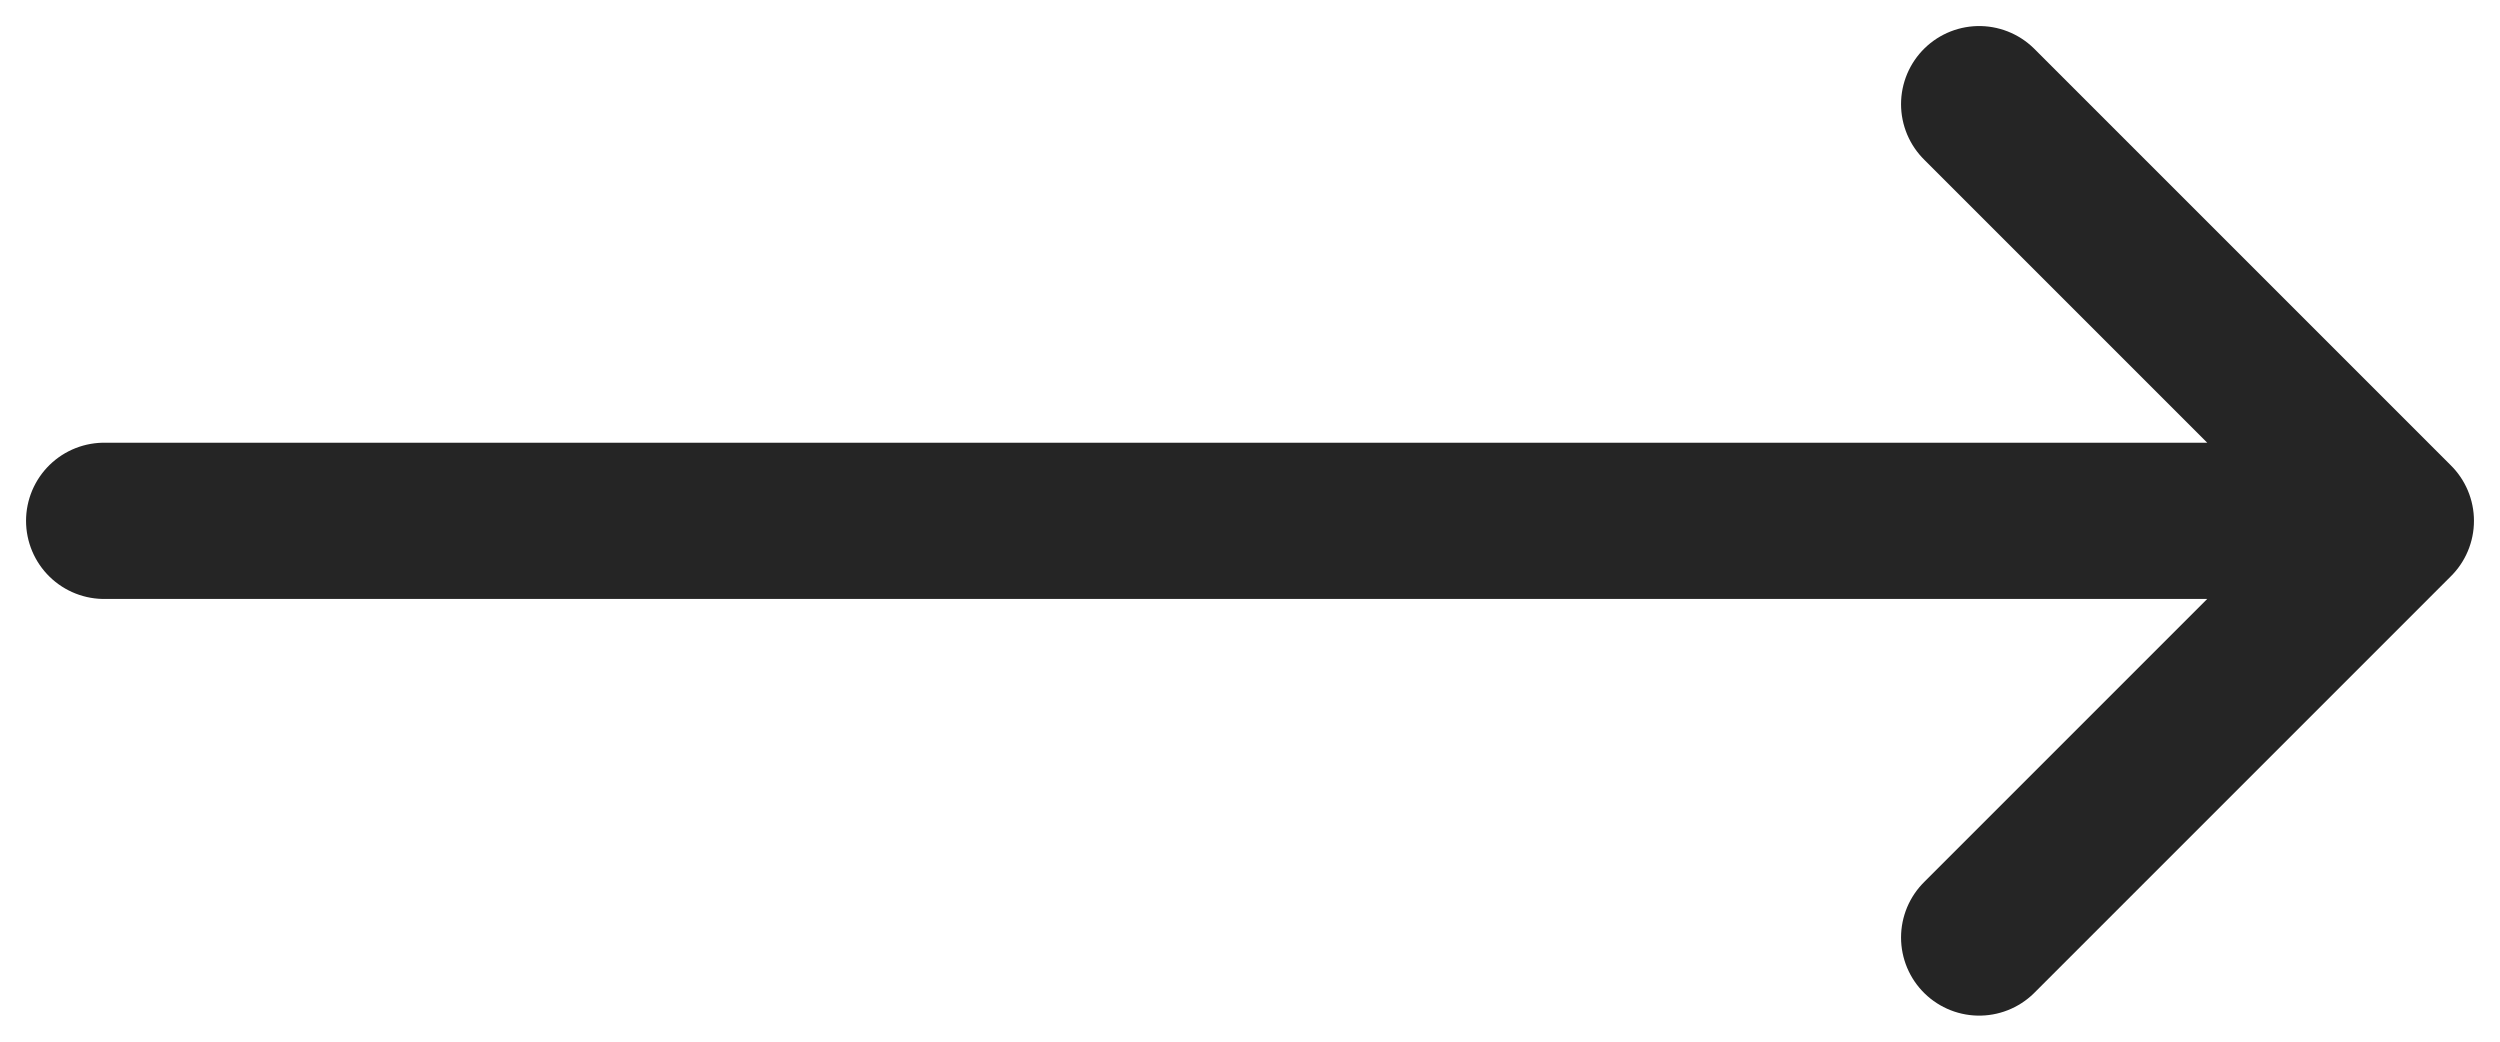
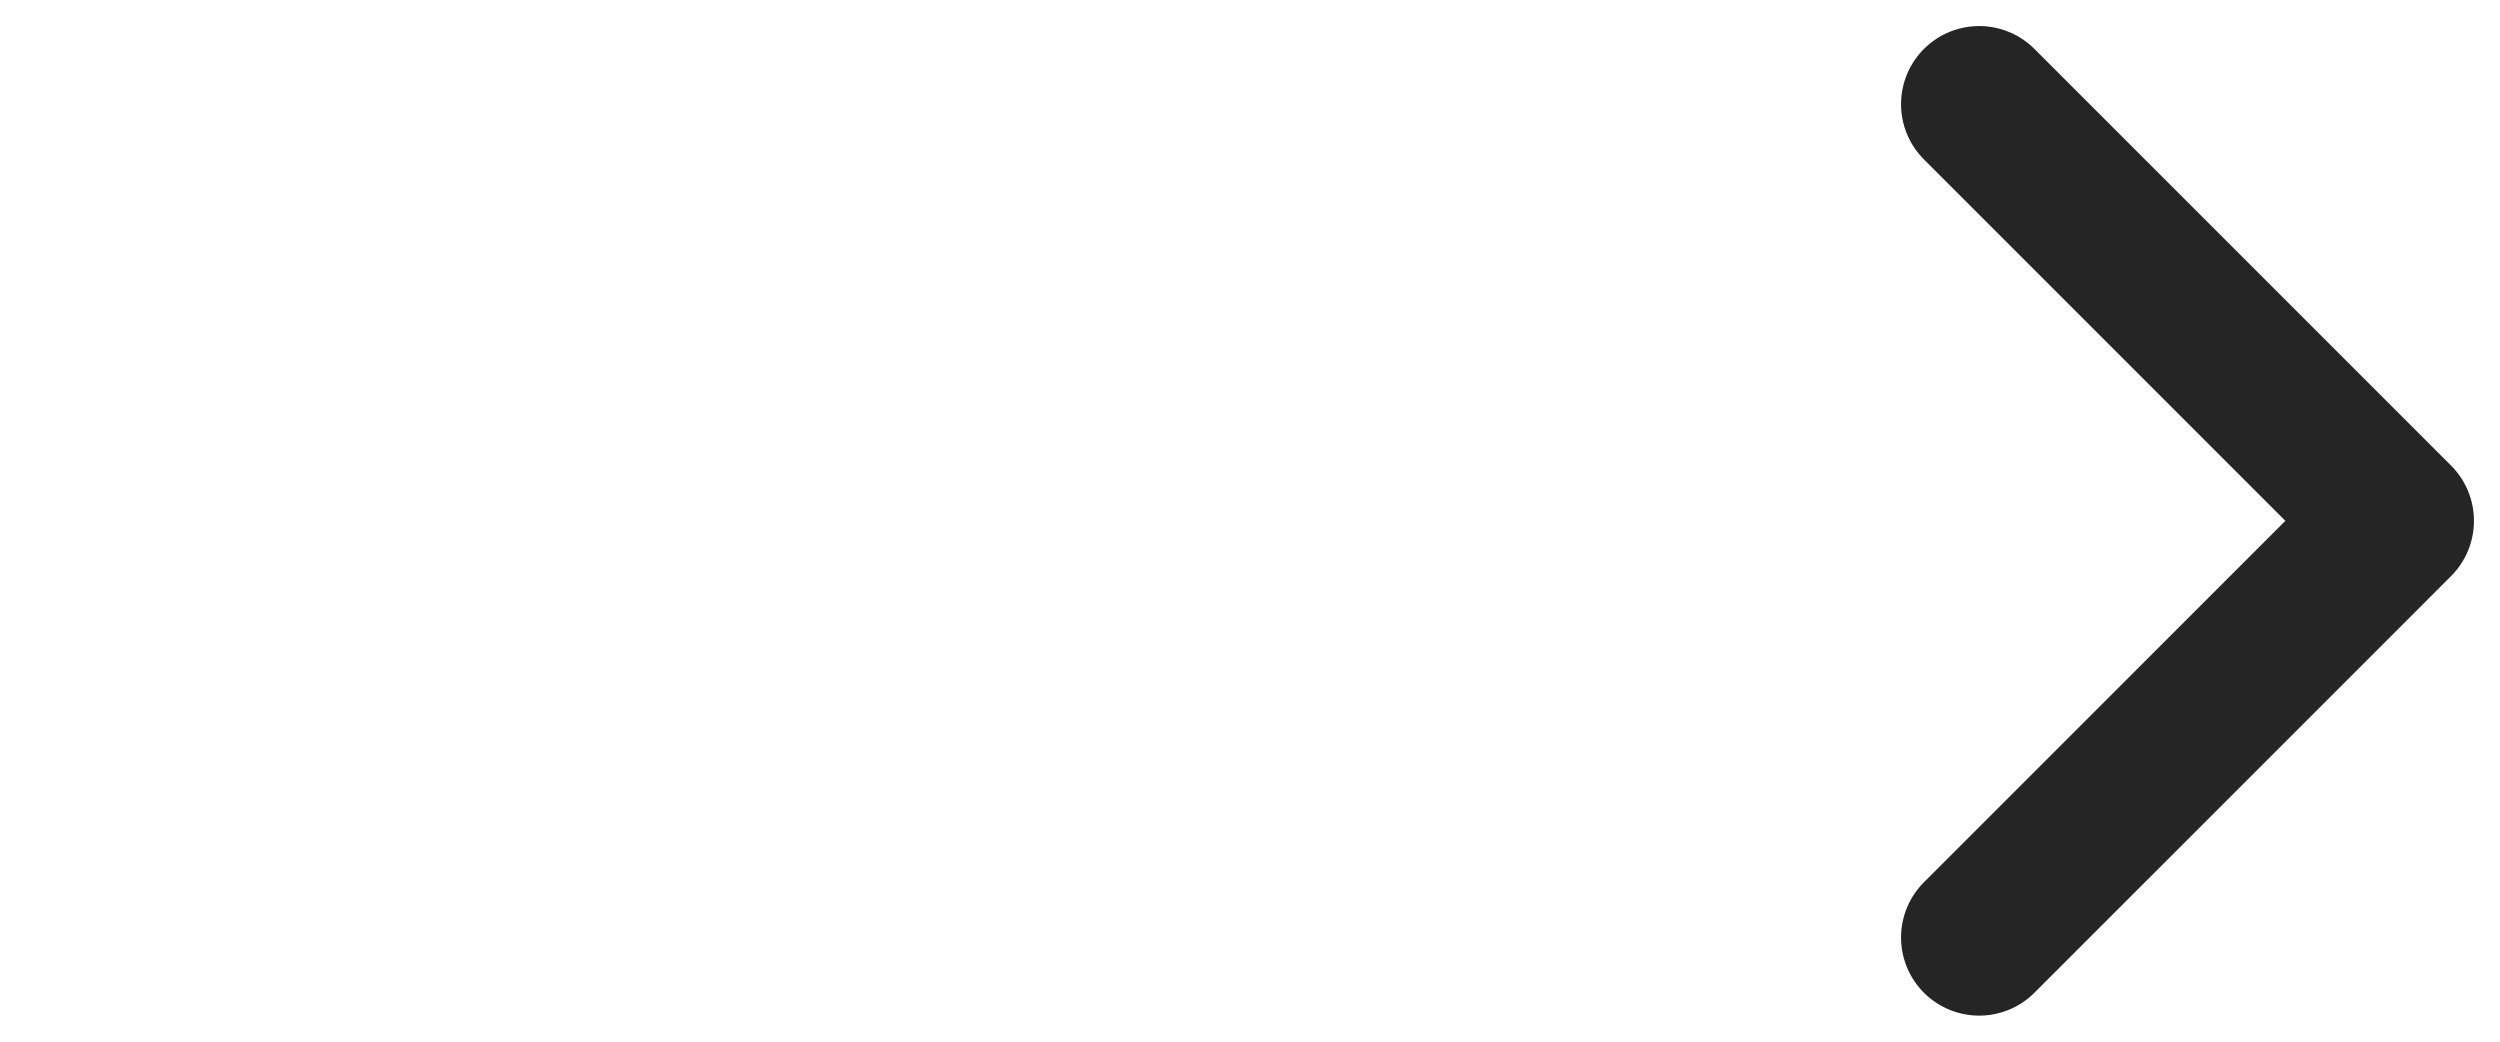
<svg xmlns="http://www.w3.org/2000/svg" width="24" height="10" viewBox="0 0 24 10" fill="none">
-   <path d="M19 9L23 5M23 5L19 1M23 5L1 5" stroke="#252525" stroke-width="1.5" stroke-linecap="round" stroke-linejoin="round" />
+   <path d="M19 9L23 5M23 5L19 1M23 5" stroke="#252525" stroke-width="1.5" stroke-linecap="round" stroke-linejoin="round" />
</svg>